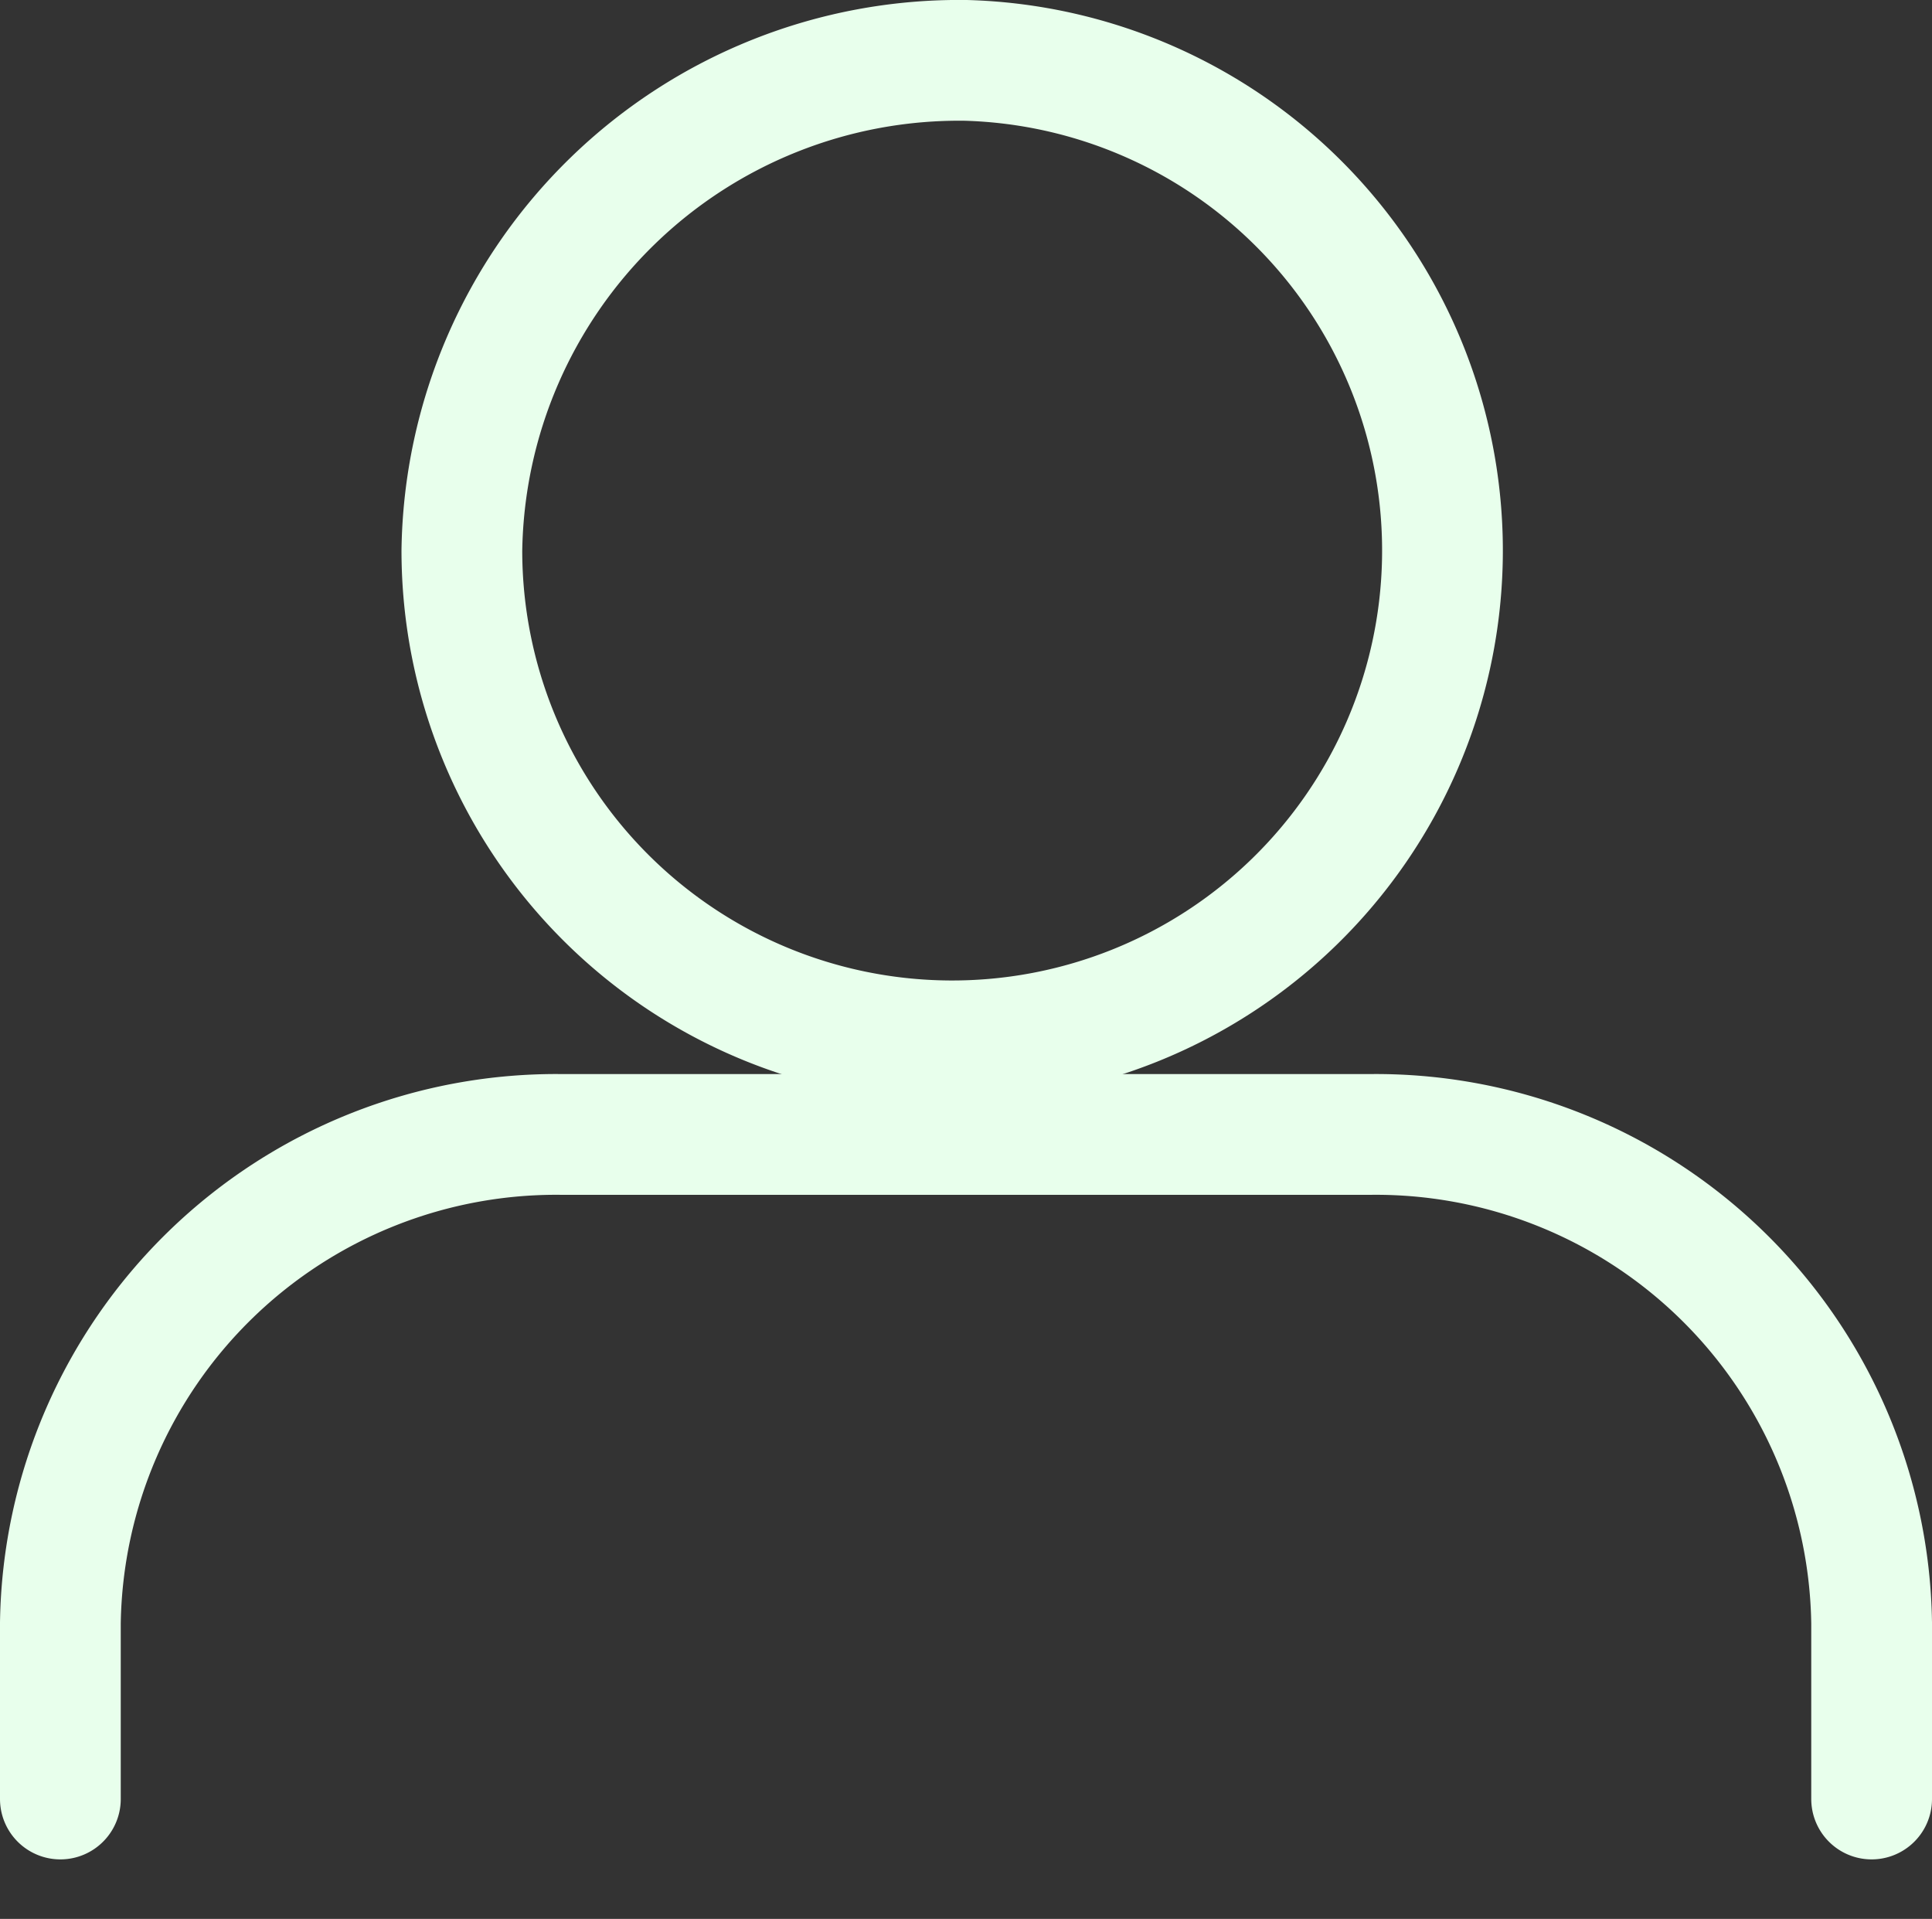
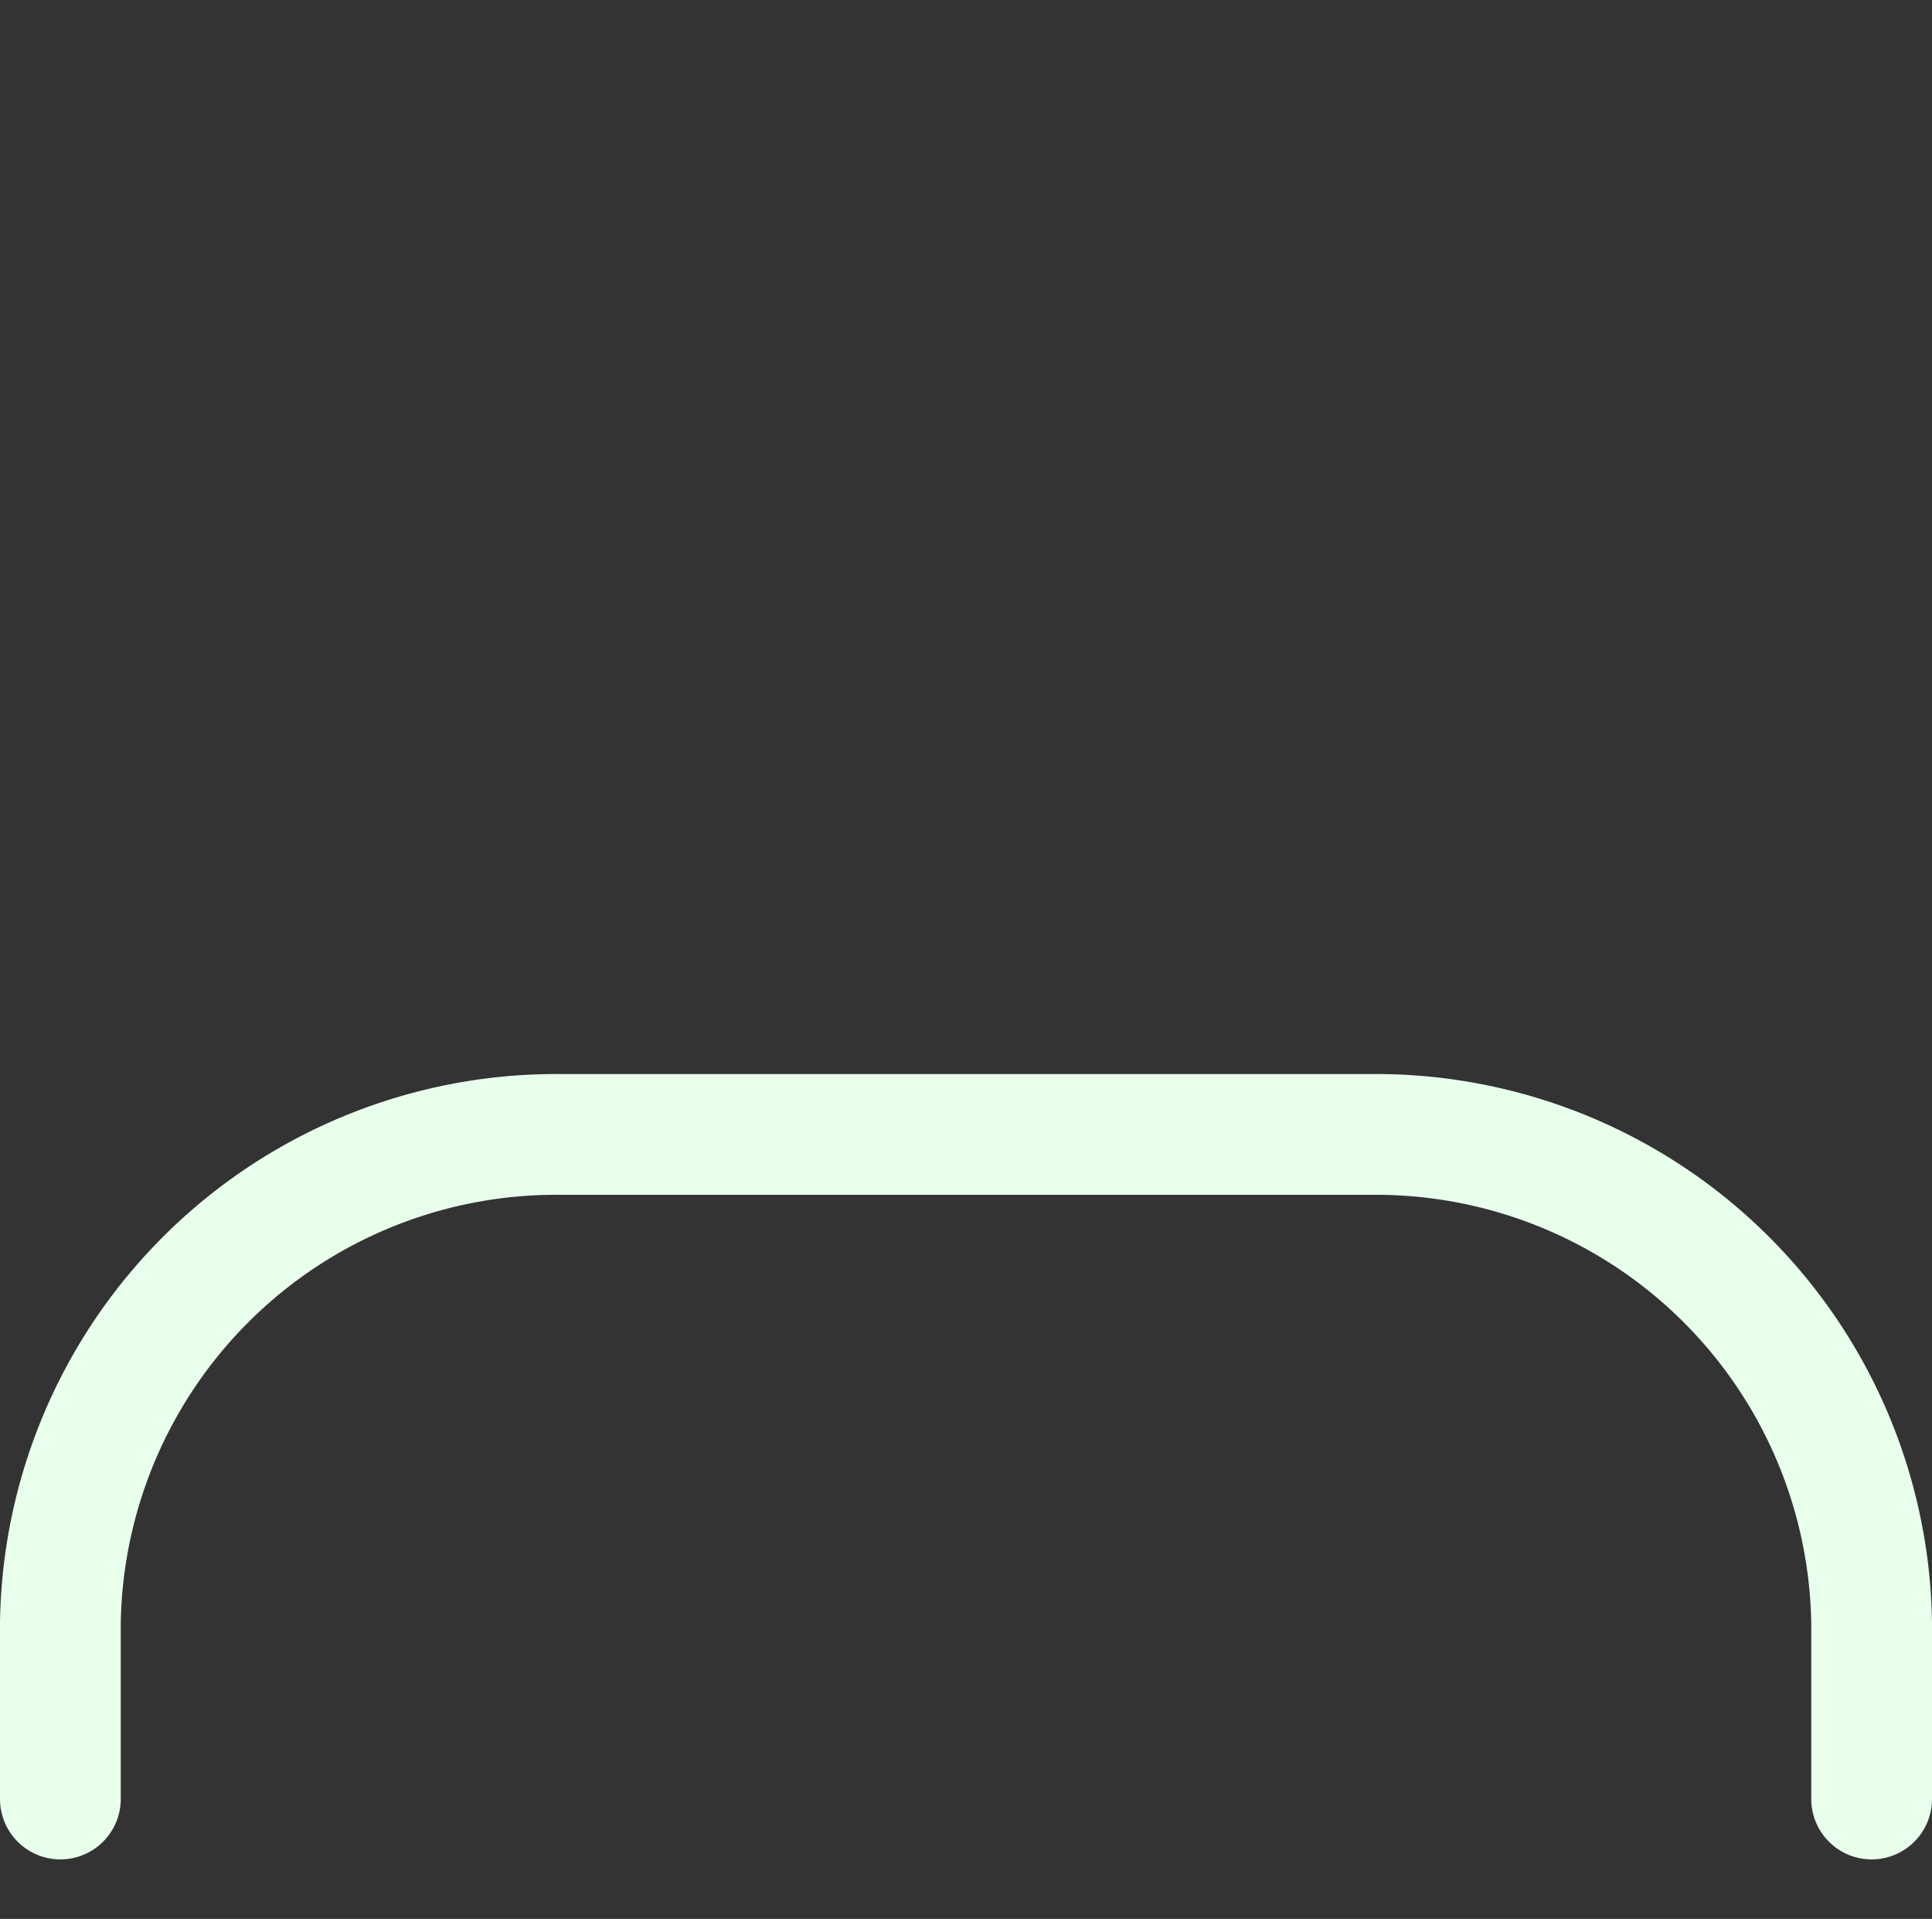
<svg xmlns="http://www.w3.org/2000/svg" id="_Icon" data-name="# Icon" width="32" height="31.781" viewBox="0 0 32 31.781">
  <rect x="0" y="0" width="32" height="31.781" fill="#333333" stroke="none" />
  <defs>
    <style>
      .cls-1, .cls-2 {
        fill: none;
        stroke: #e8ffec;
        stroke-width: 2px;
        fill-rule: evenodd;
      }

      .cls-2 {
        stroke-linecap: round;
      }
    </style>
  </defs>
  <g id="Icon_person_copy_2" data-name="Icon person copy 2">
-     <path id="Elipse_533" data-name="Elipse 533" class="cls-1" d="M1967,492a8.121,8.121,0,1,1-8.35,8.117A8.237,8.237,0,0,1,1967,492Z" transform="translate(-1951 -491)" />
    <path id="Retângulo_Arredondado_534" data-name="Retângulo Arredondado 534" class="cls-2" d="M1952,520.795v-2.916a8.213,8.213,0,0,1,8.33-8.09h13.34a8.213,8.213,0,0,1,8.33,8.09v2.916" transform="translate(-1951 -491)" />
  </g>
</svg>